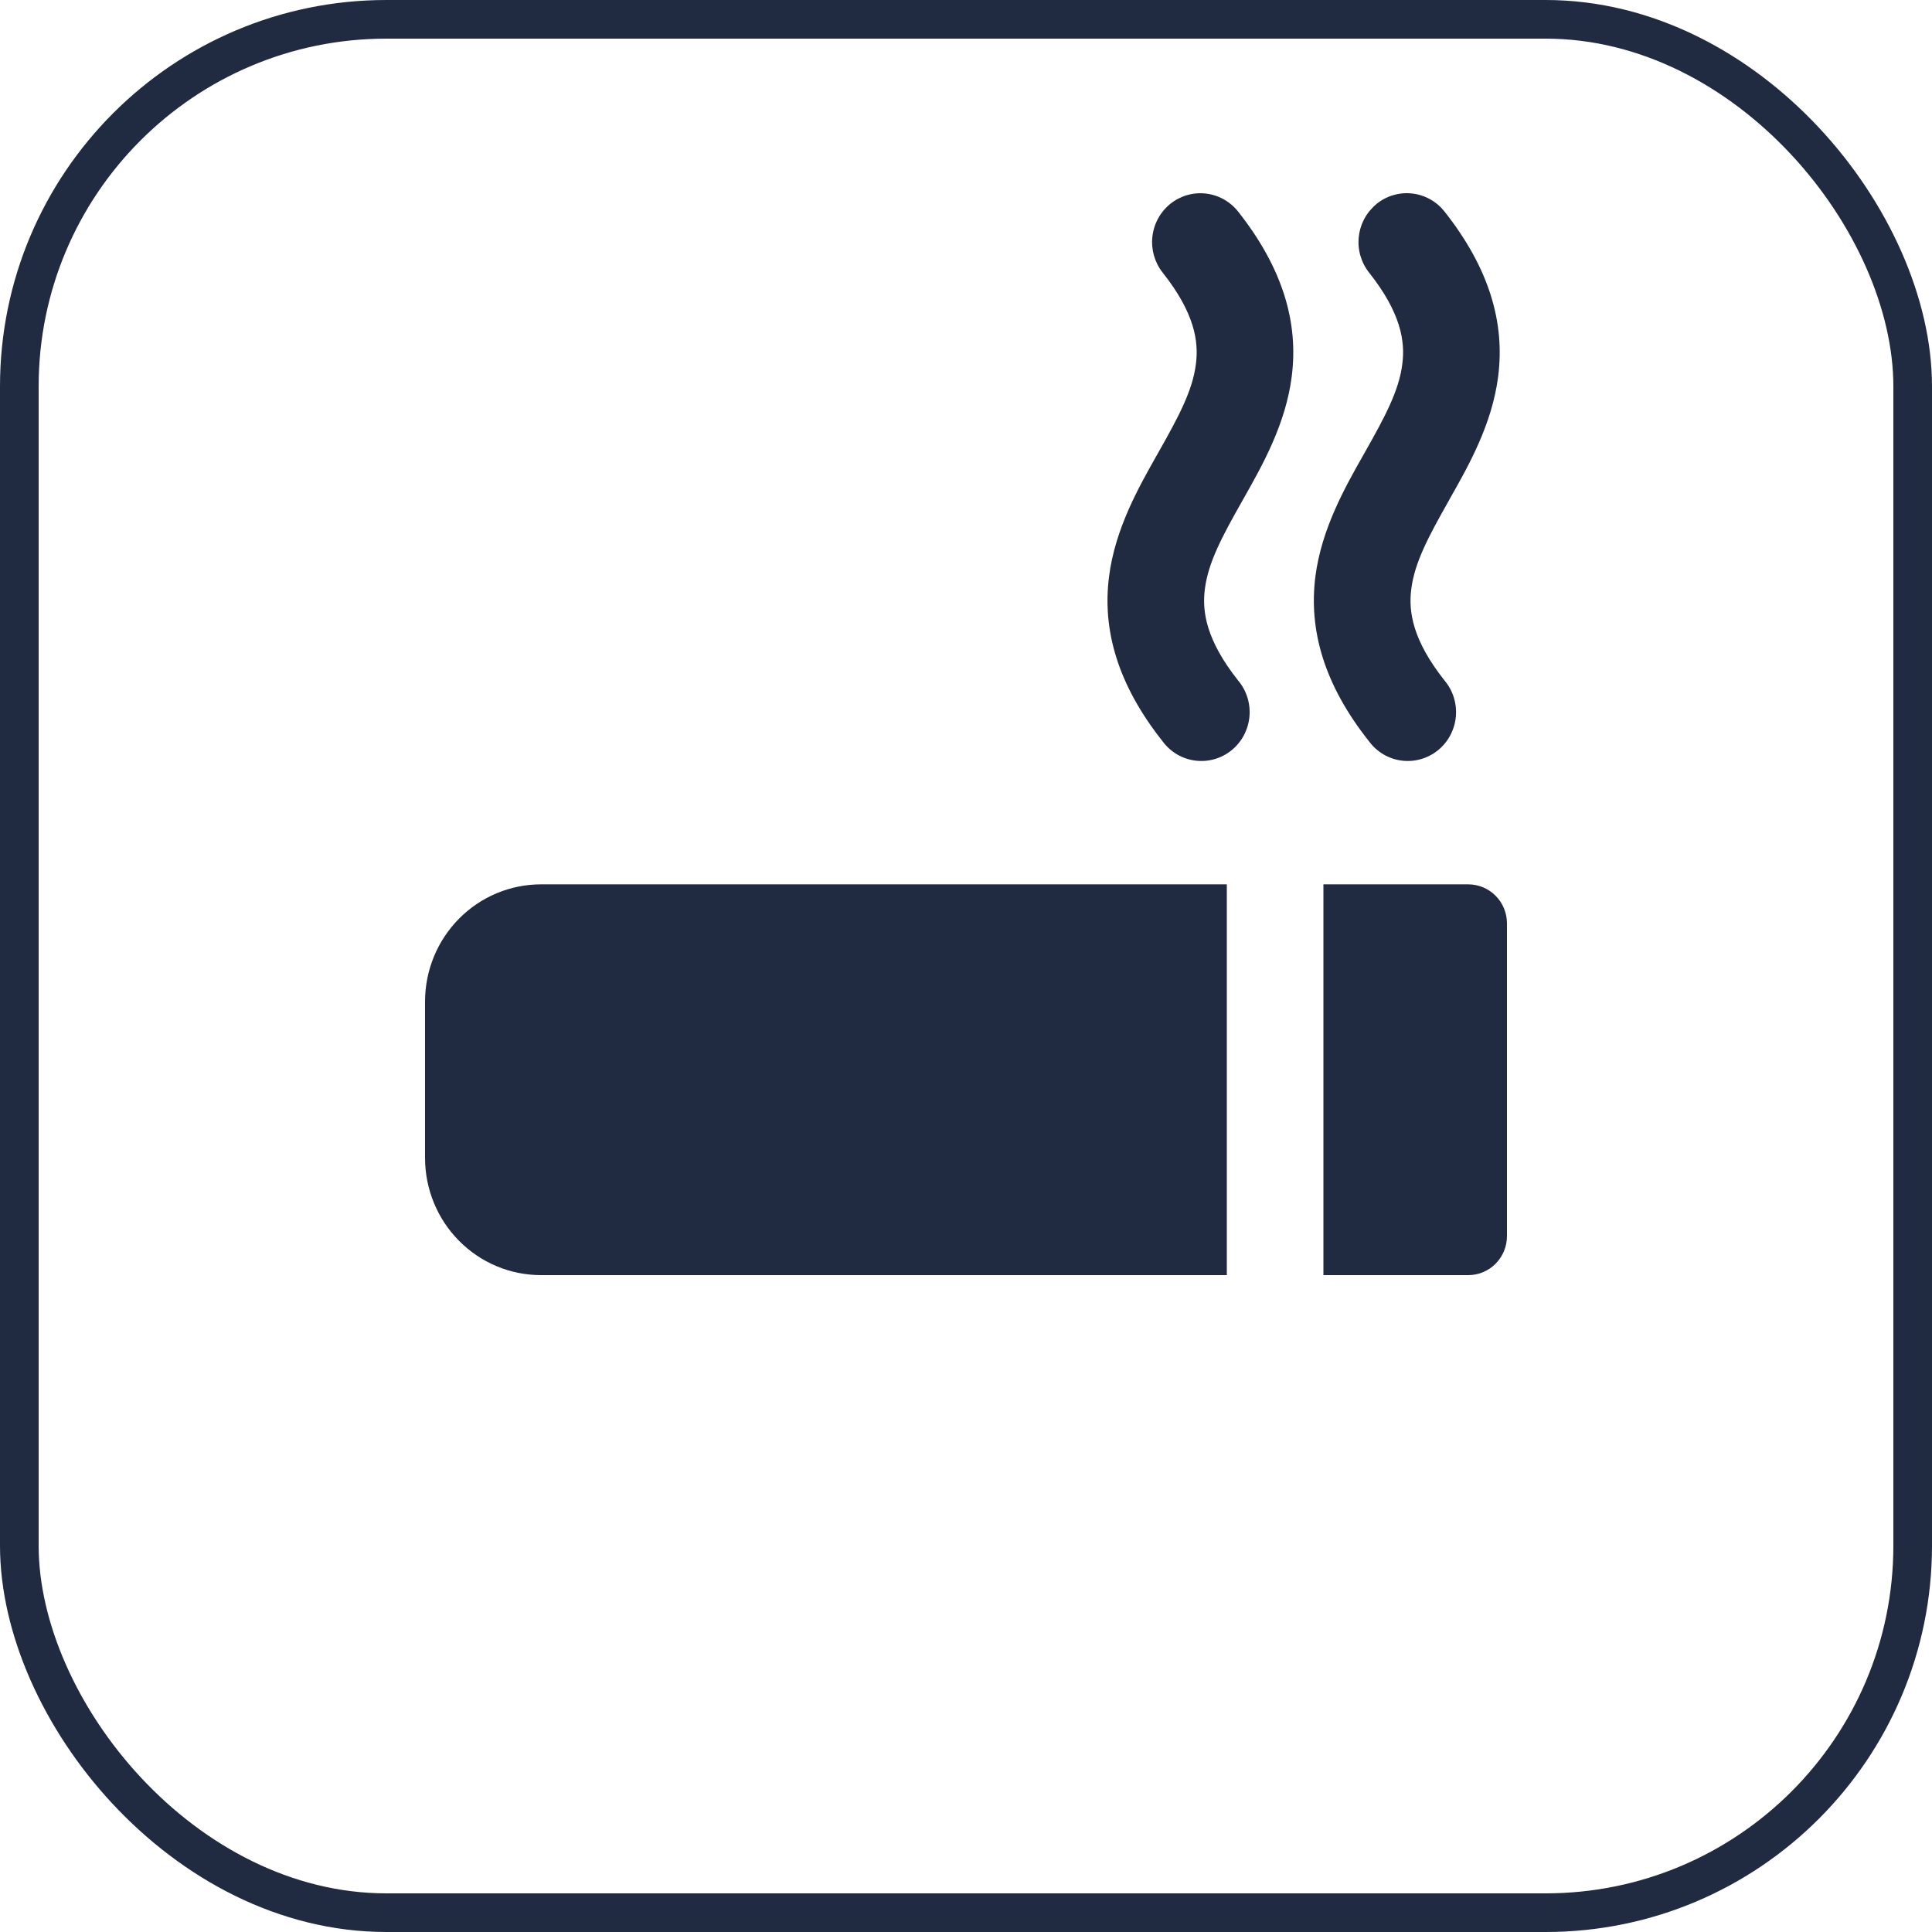
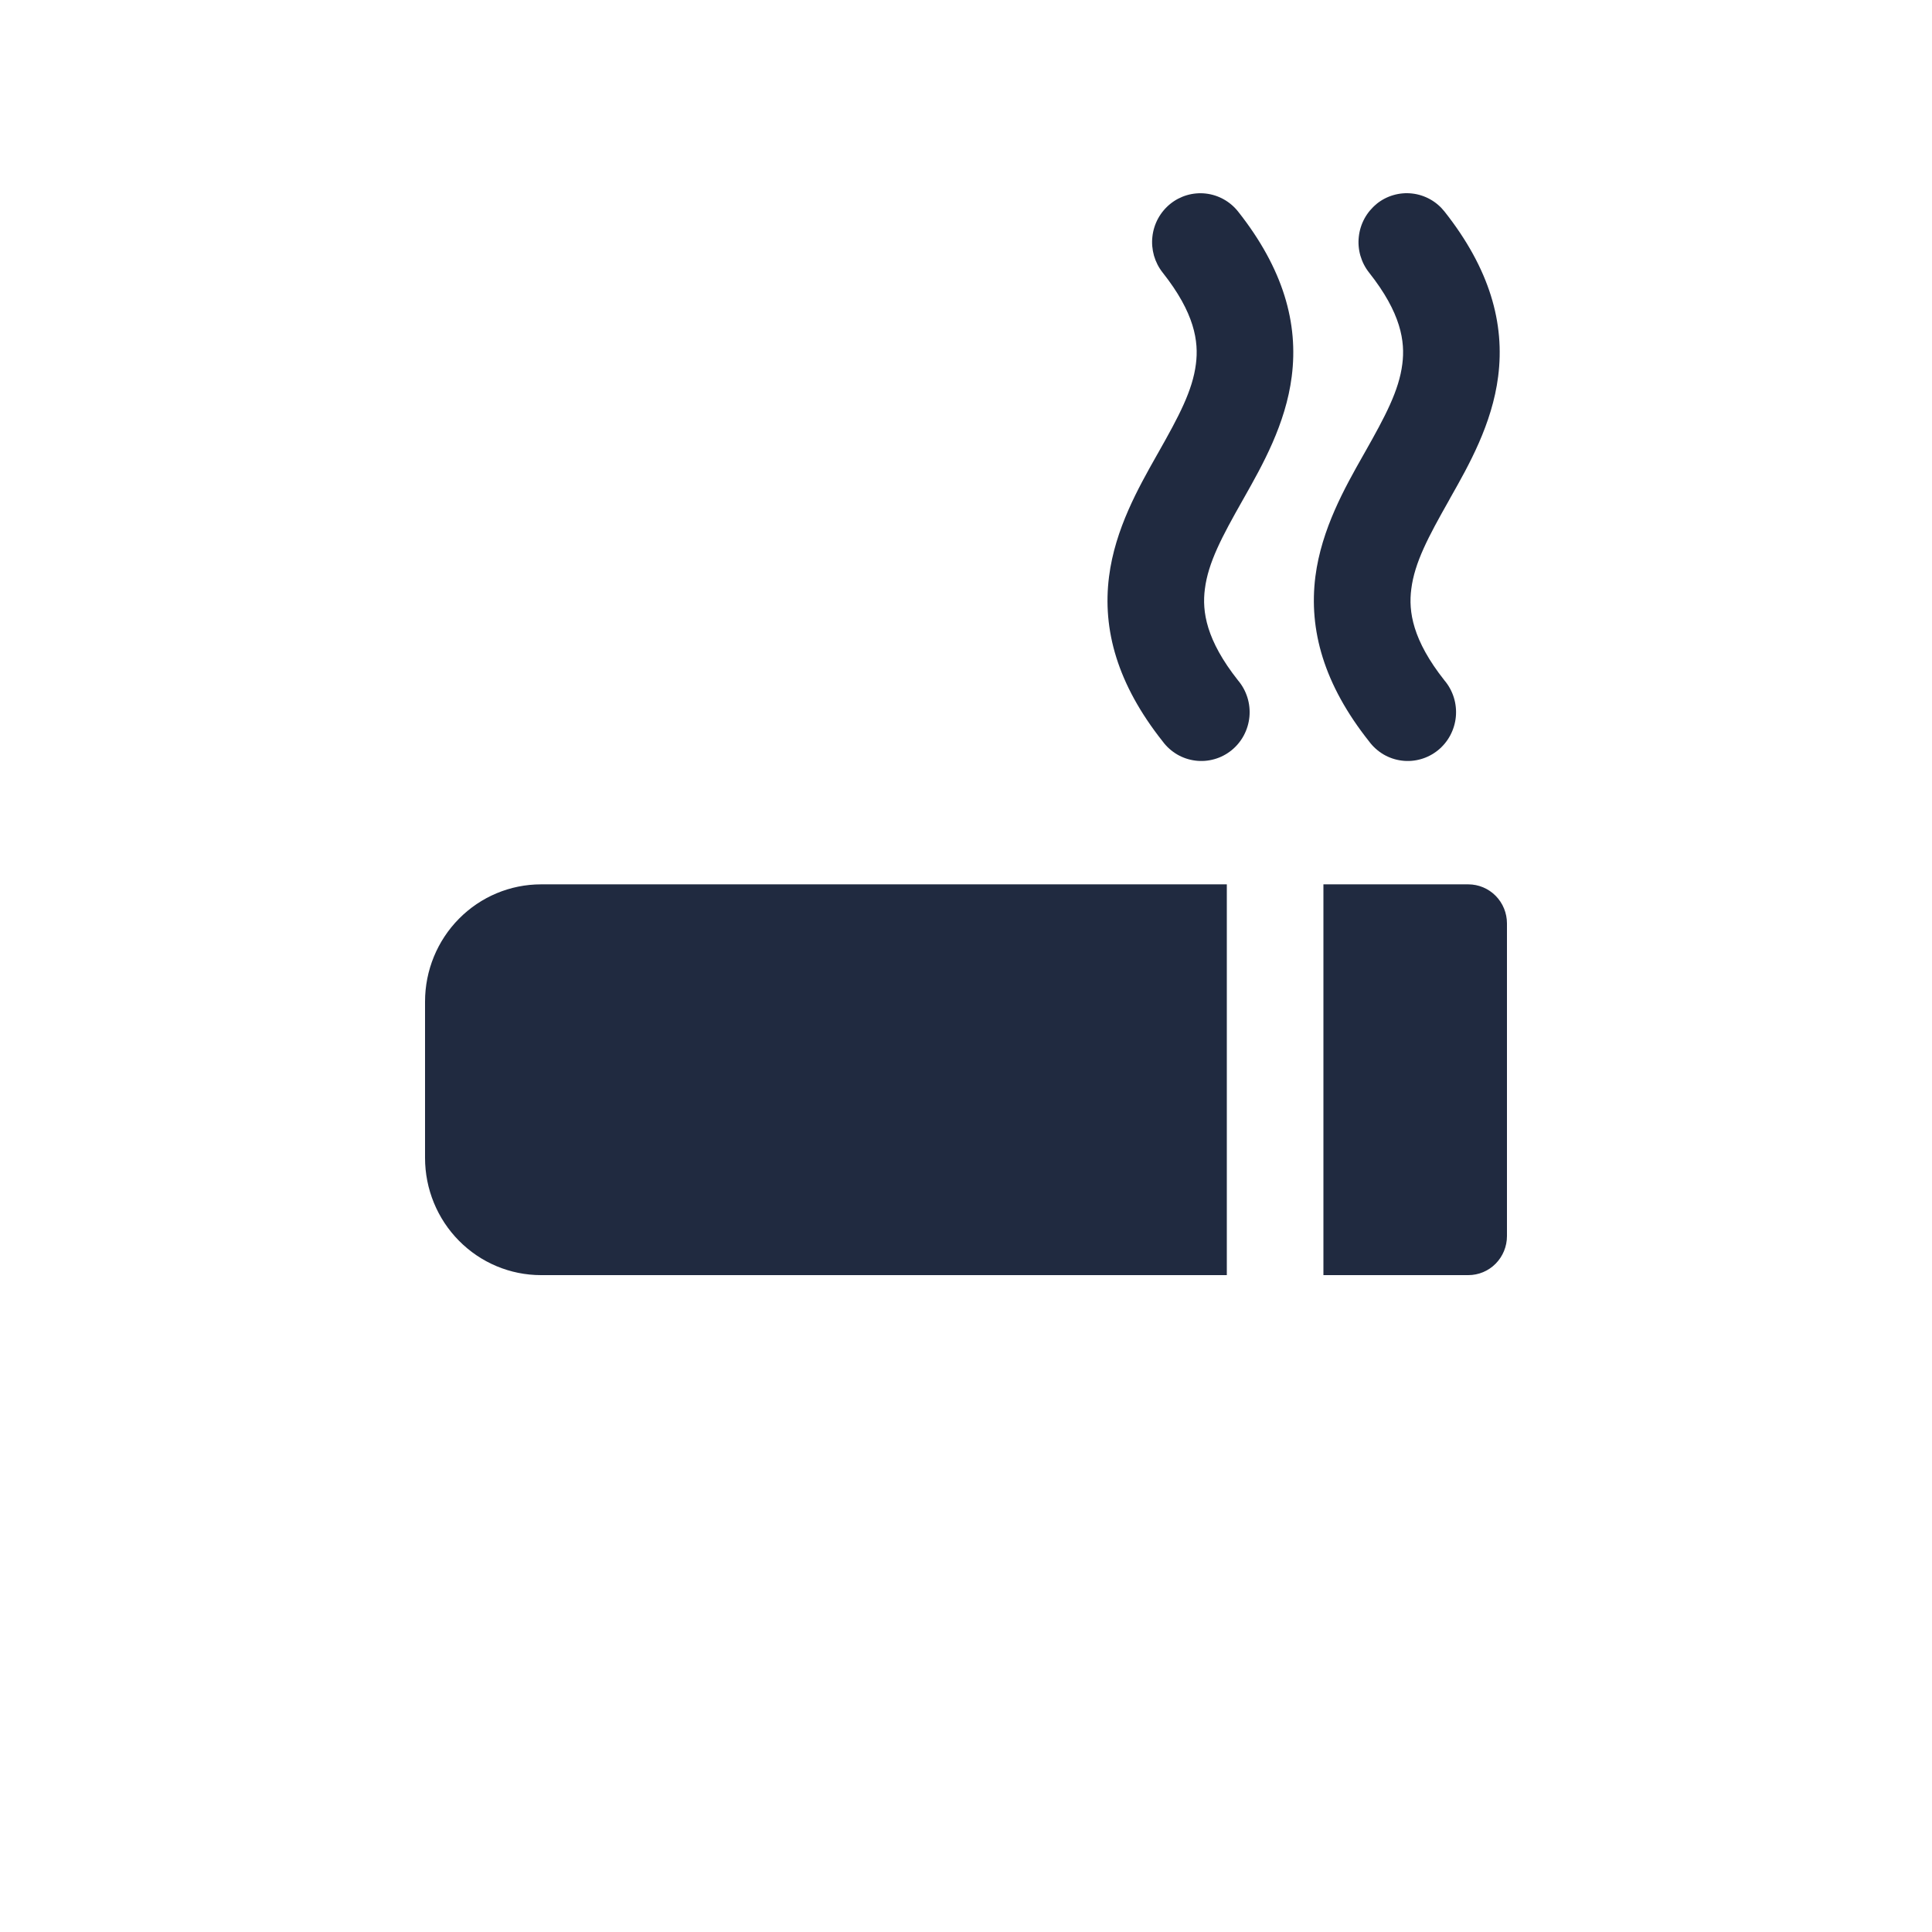
<svg xmlns="http://www.w3.org/2000/svg" width="50" height="50" viewBox="0 0 50 50" fill="none">
-   <rect x="0.5" y="0.5" width="49" height="49" rx="9.5" stroke="#202A40" />
  <path fill-rule="evenodd" clip-rule="evenodd" d="M35.628 5.277C35.5 5.381 35.393 5.509 35.313 5.655C35.234 5.8 35.184 5.96 35.166 6.125C35.147 6.29 35.161 6.457 35.207 6.617C35.253 6.776 35.329 6.925 35.432 7.055C36.26 8.101 36.368 8.839 36.292 9.421C36.206 10.109 35.848 10.777 35.322 11.707L35.276 11.788C34.808 12.615 34.2 13.689 34.042 14.921C33.868 16.298 34.258 17.708 35.432 19.188C35.532 19.324 35.659 19.437 35.803 19.523C35.948 19.608 36.108 19.663 36.274 19.684C36.44 19.706 36.609 19.693 36.77 19.647C36.931 19.602 37.082 19.523 37.213 19.418C37.344 19.312 37.452 19.181 37.532 19.032C37.611 18.883 37.661 18.719 37.677 18.551C37.693 18.382 37.675 18.212 37.625 18.051C37.574 17.889 37.493 17.739 37.384 17.611C36.556 16.565 36.448 15.825 36.524 15.244C36.61 14.557 36.968 13.889 37.494 12.959L37.538 12.878C38.008 12.049 38.616 10.977 38.772 9.743C38.948 8.368 38.556 6.958 37.384 5.475C37.282 5.346 37.155 5.237 37.011 5.157C36.867 5.077 36.709 5.026 36.546 5.008C36.382 4.989 36.217 5.004 36.059 5.05C35.901 5.096 35.754 5.173 35.626 5.277M30.286 5.277C30.158 5.381 30.051 5.509 29.971 5.655C29.892 5.8 29.842 5.96 29.824 6.125C29.805 6.29 29.82 6.457 29.865 6.617C29.911 6.776 29.987 6.925 30.09 7.055C30.918 8.101 31.026 8.839 30.95 9.421C30.864 10.109 30.506 10.777 29.98 11.707L29.934 11.788C29.466 12.617 28.858 13.689 28.702 14.921C28.526 16.298 28.918 17.708 30.09 19.188C30.19 19.324 30.317 19.437 30.461 19.523C30.606 19.608 30.766 19.663 30.932 19.684C31.098 19.706 31.267 19.693 31.428 19.647C31.59 19.602 31.74 19.523 31.871 19.418C32.002 19.312 32.11 19.181 32.19 19.032C32.269 18.883 32.319 18.719 32.335 18.551C32.351 18.382 32.333 18.212 32.283 18.051C32.232 17.889 32.151 17.739 32.042 17.611C31.214 16.565 31.106 15.825 31.182 15.244C31.268 14.557 31.626 13.889 32.152 12.959L32.198 12.878C32.666 12.049 33.274 10.977 33.43 9.743C33.606 8.368 33.214 6.958 32.042 5.475C31.835 5.214 31.534 5.046 31.205 5.009C30.875 4.972 30.545 5.068 30.286 5.277ZM38 22.887H34.25V33H38C38.265 33 38.52 32.894 38.707 32.704C38.895 32.514 39 32.257 39 31.989V23.899C39 23.63 38.895 23.373 38.707 23.183C38.52 22.994 38.265 22.887 38 22.887ZM14 33H31.75V22.887H14C13.204 22.887 12.441 23.207 11.879 23.776C11.316 24.345 11 25.116 11 25.921V29.966C11 30.771 11.316 31.543 11.879 32.111C12.441 32.68 13.204 33 14 33Z" fill="#202A40" />
</svg>